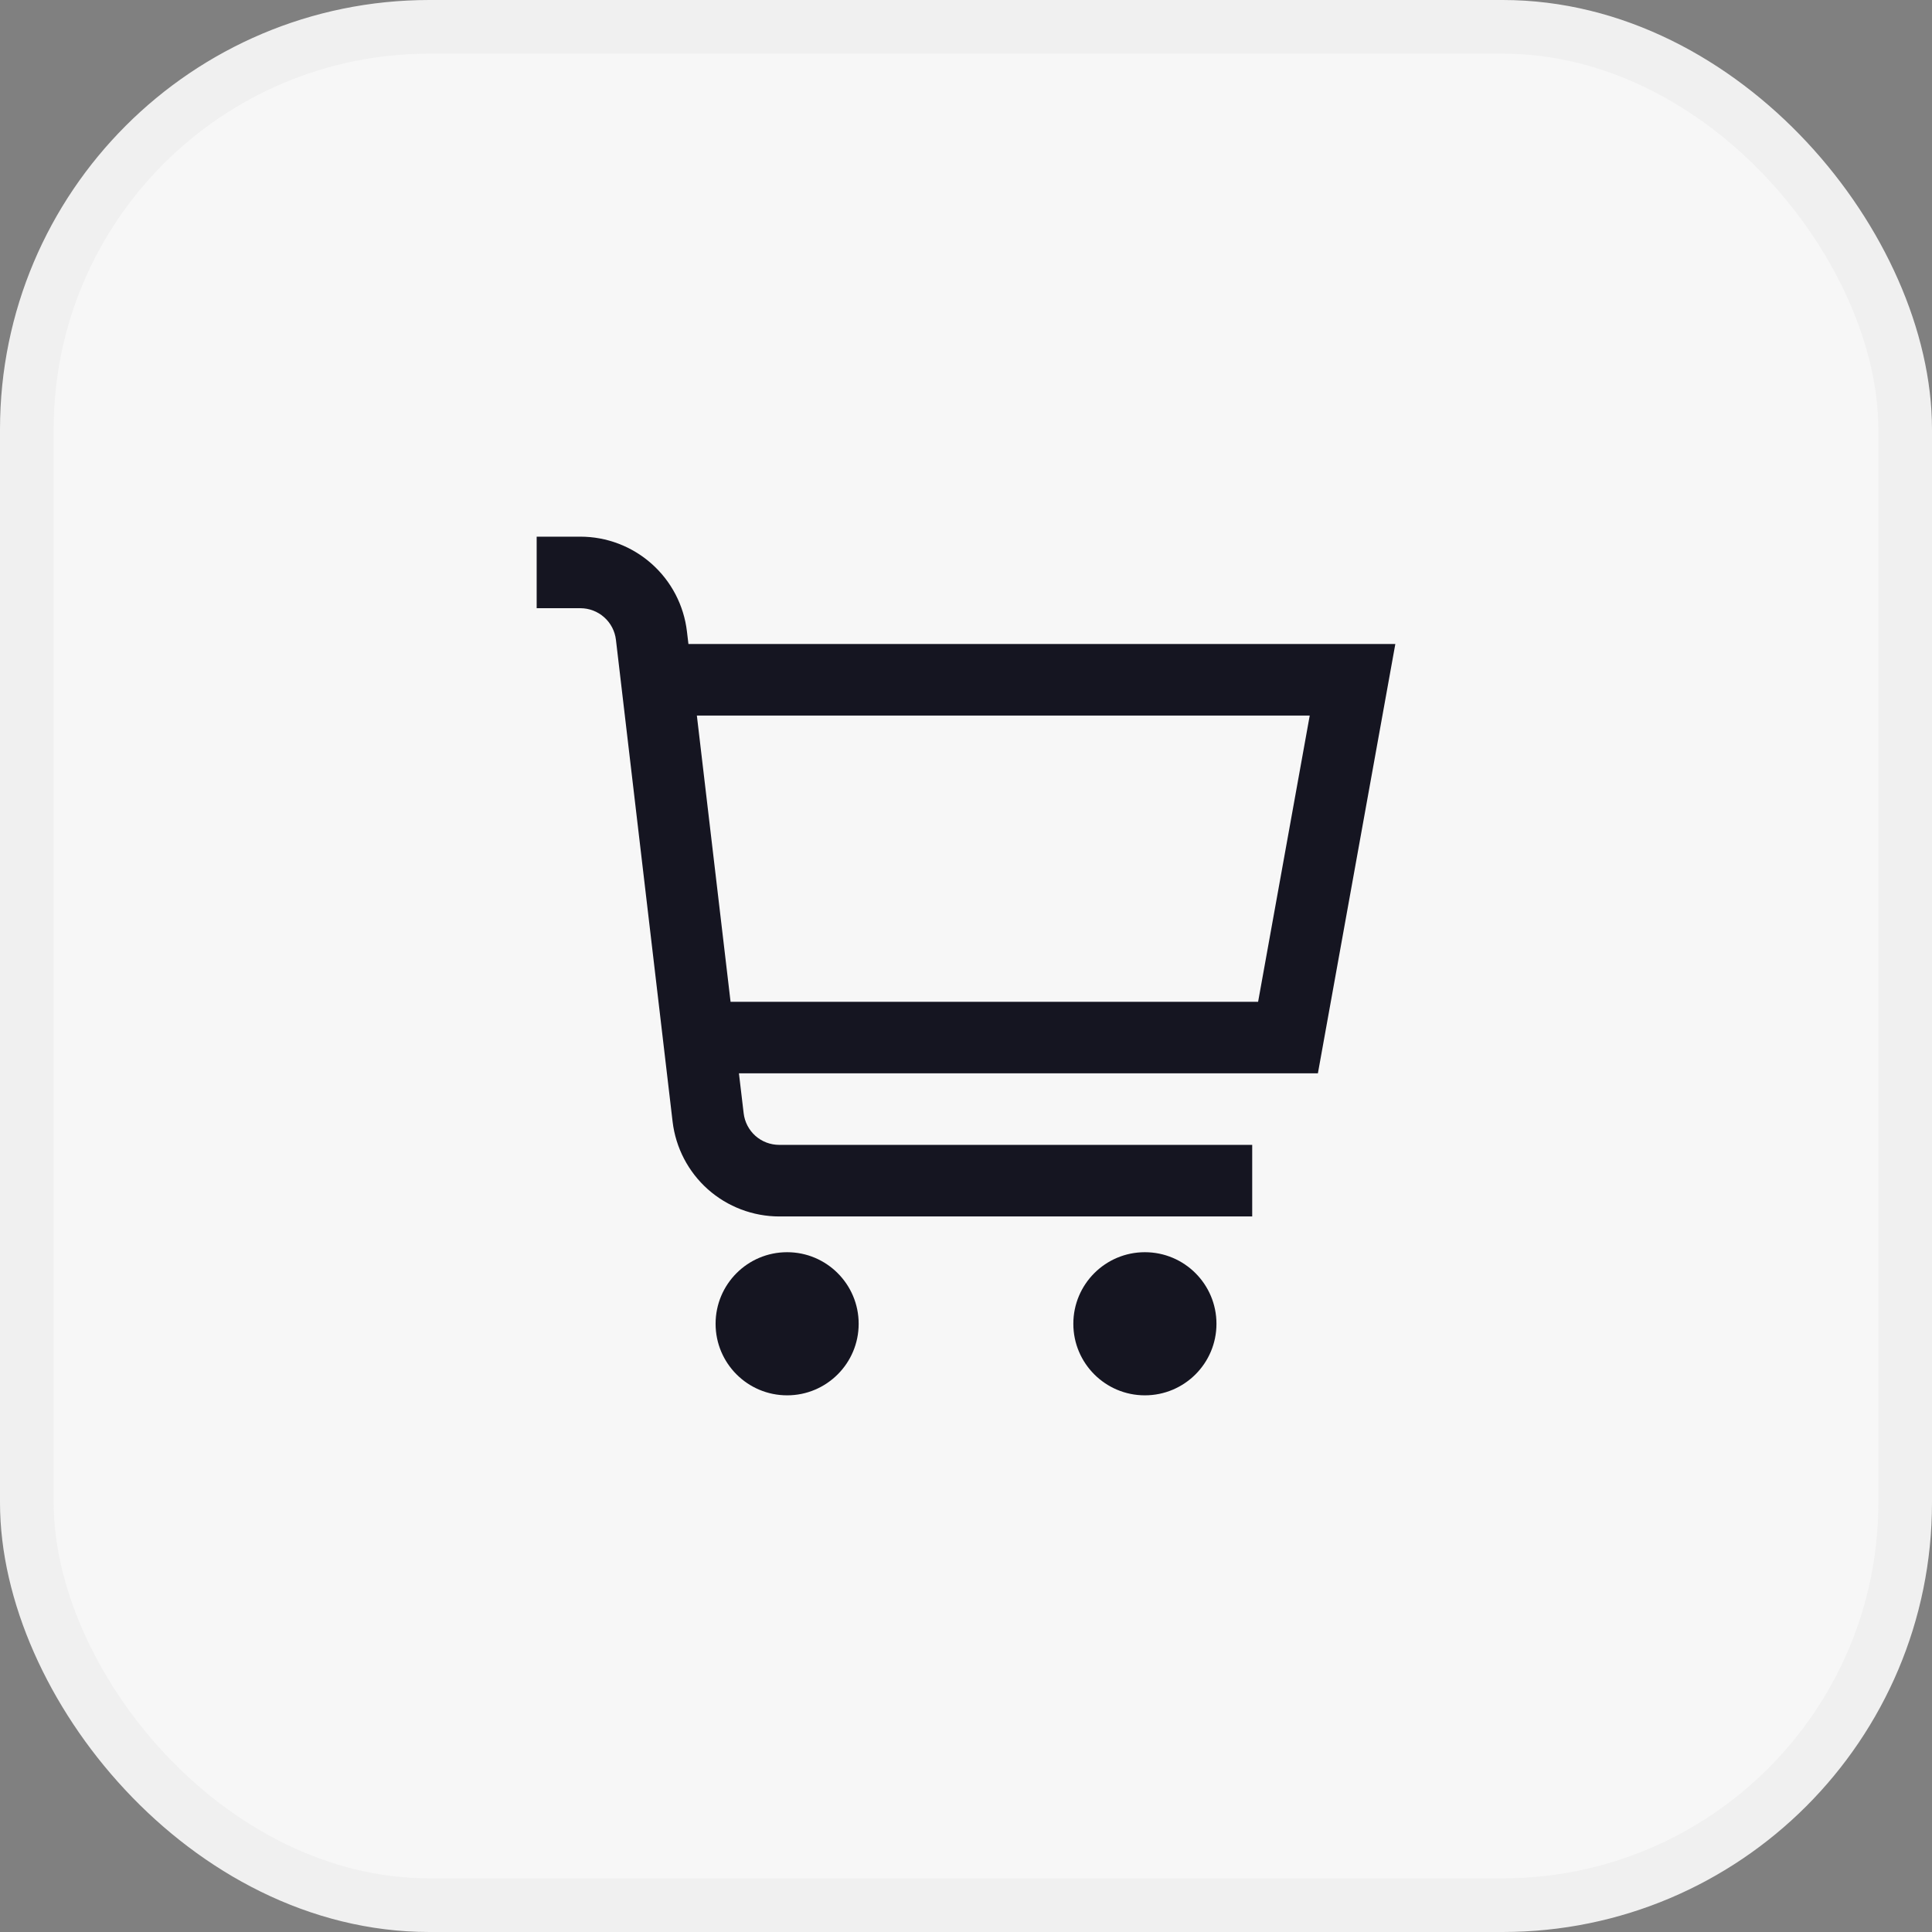
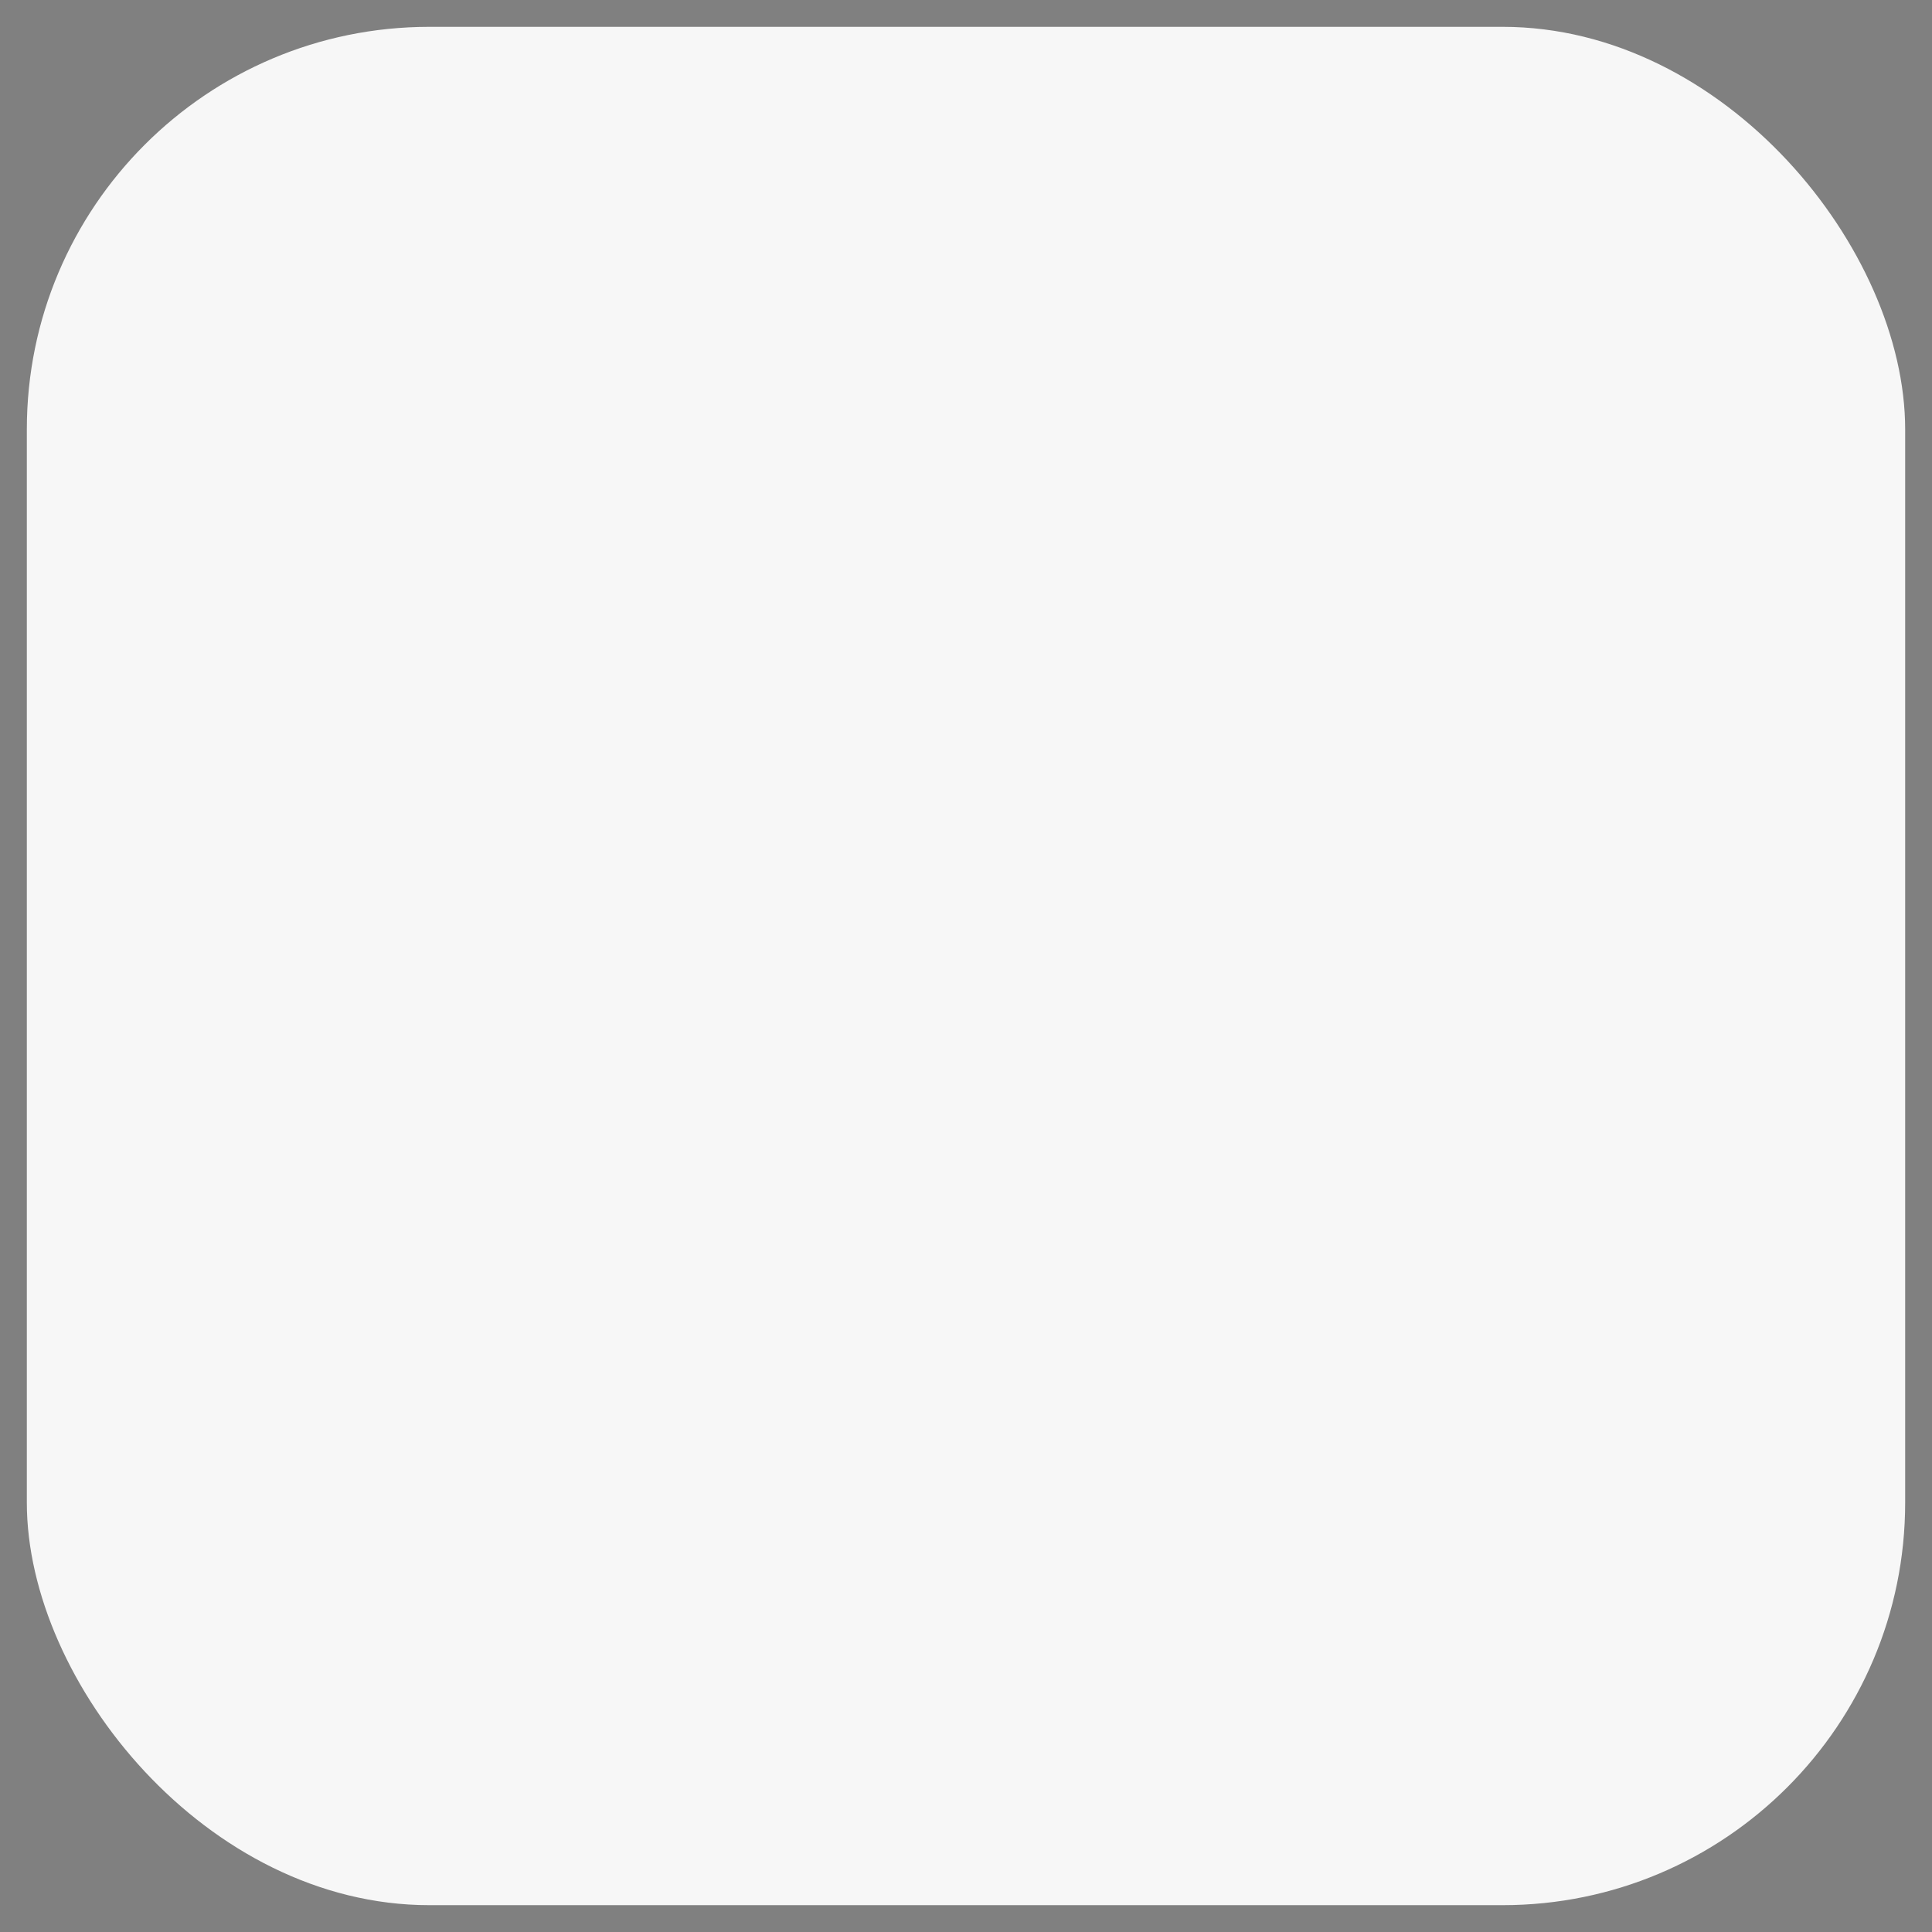
<svg xmlns="http://www.w3.org/2000/svg" width="36" height="36" viewBox="0 0 36 36" fill="none">
  <rect x="0" y="0" width="36" height="36" fill="#808080" stroke="none" />
  <rect x="0.5" y="0.5" width="35" height="35" rx="7.5" fill="#F7F7F7" />
-   <rect x="0.5" y="0.5" width="35" height="35" rx="7.5" stroke="#F0F0F0" />
  <g clip-path="url(#clip0_4721_10056)">
-     <path d="M26 12H12.828L12.8 11.766C12.743 11.28 12.509 10.831 12.143 10.506C11.777 10.18 11.304 10 10.815 10H10V11.333H10.815C10.978 11.333 11.136 11.393 11.258 11.502C11.38 11.61 11.458 11.76 11.477 11.922L12.533 20.901C12.591 21.387 12.824 21.835 13.19 22.161C13.556 22.486 14.029 22.666 14.519 22.667H23.333V21.333H14.519C14.355 21.333 14.198 21.273 14.076 21.165C13.954 21.056 13.876 20.906 13.857 20.744L13.769 20H24.557L26 12ZM23.443 18.667H13.613L12.985 13.333H24.405L23.443 18.667Z" fill="#151521" />
-     <path d="M14.667 26C15.403 26 16 25.403 16 24.667C16 23.93 15.403 23.333 14.667 23.333C13.93 23.333 13.334 23.93 13.334 24.667C13.334 25.403 13.93 26 14.667 26Z" fill="#151521" />
-     <path d="M21.333 26C22.07 26 22.667 25.403 22.667 24.667C22.667 23.93 22.07 23.333 21.333 23.333C20.597 23.333 20 23.93 20 24.667C20 25.403 20.597 26 21.333 26Z" fill="#151521" />
-   </g>
+     </g>
  <defs>
    <clipPath id="clip0_4721_10056">
-       <rect width="16" height="16" fill="white" transform="translate(10 10)" />
-     </clipPath>
+       </clipPath>
  </defs>
</svg>